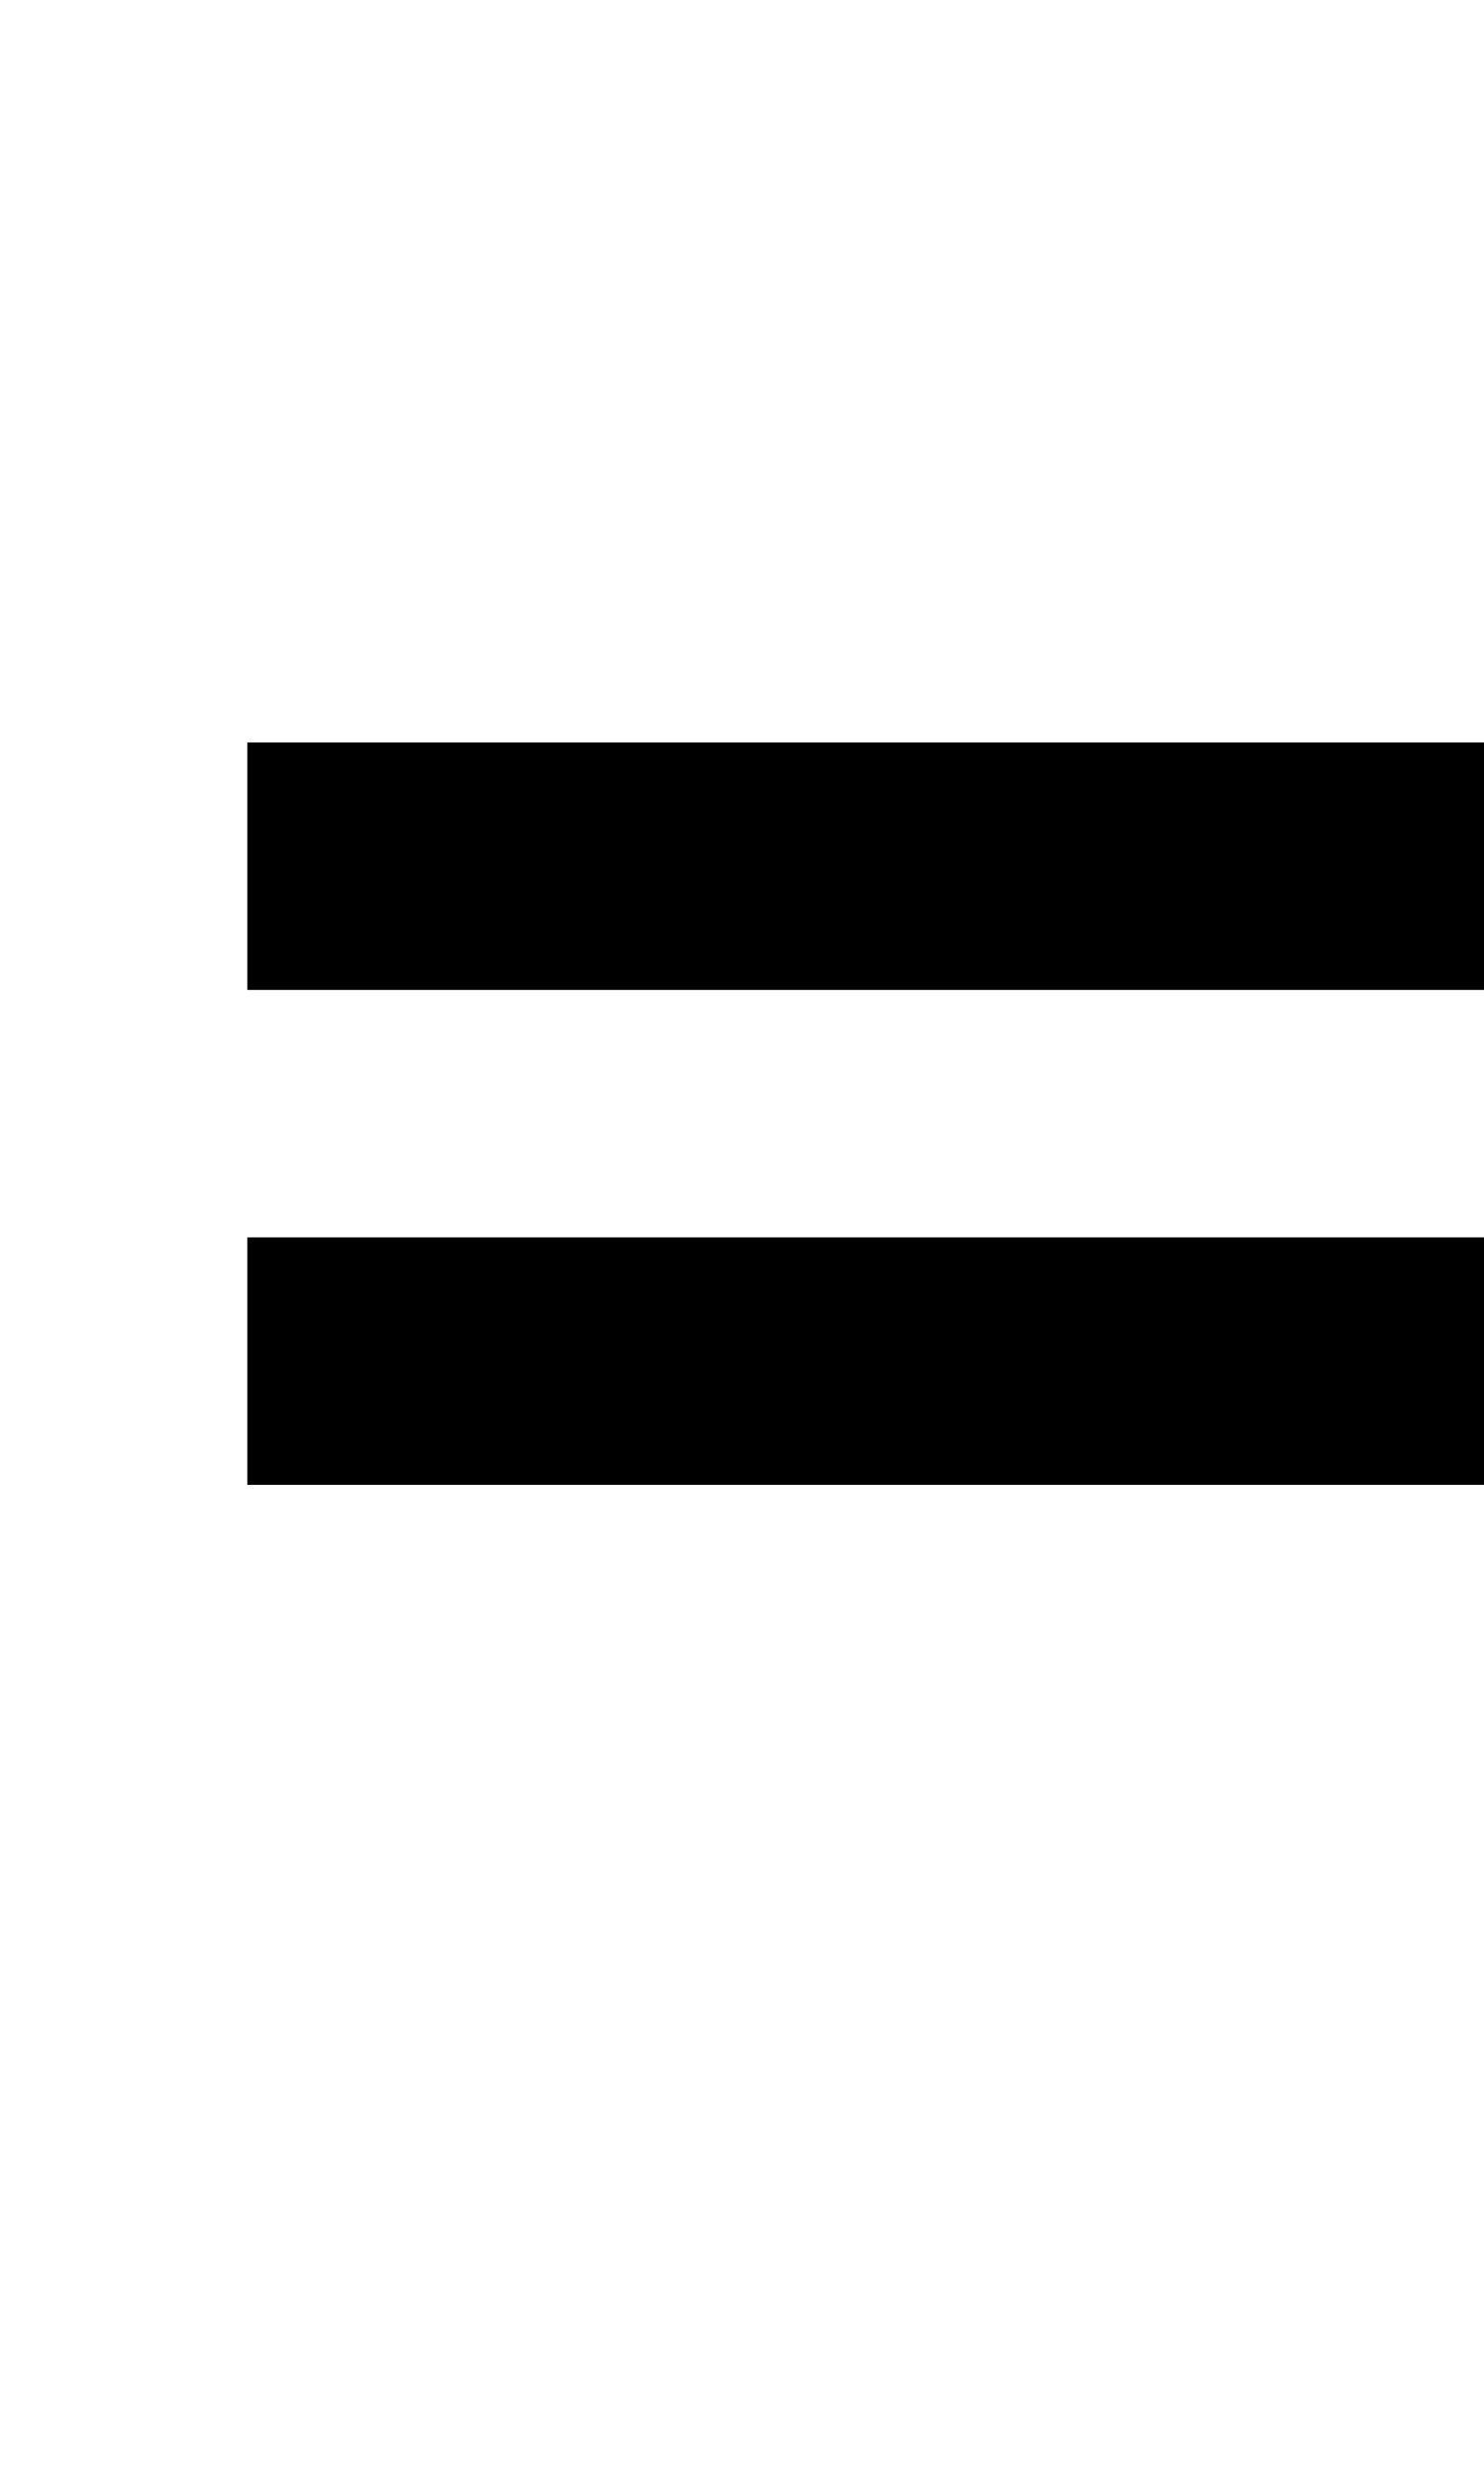
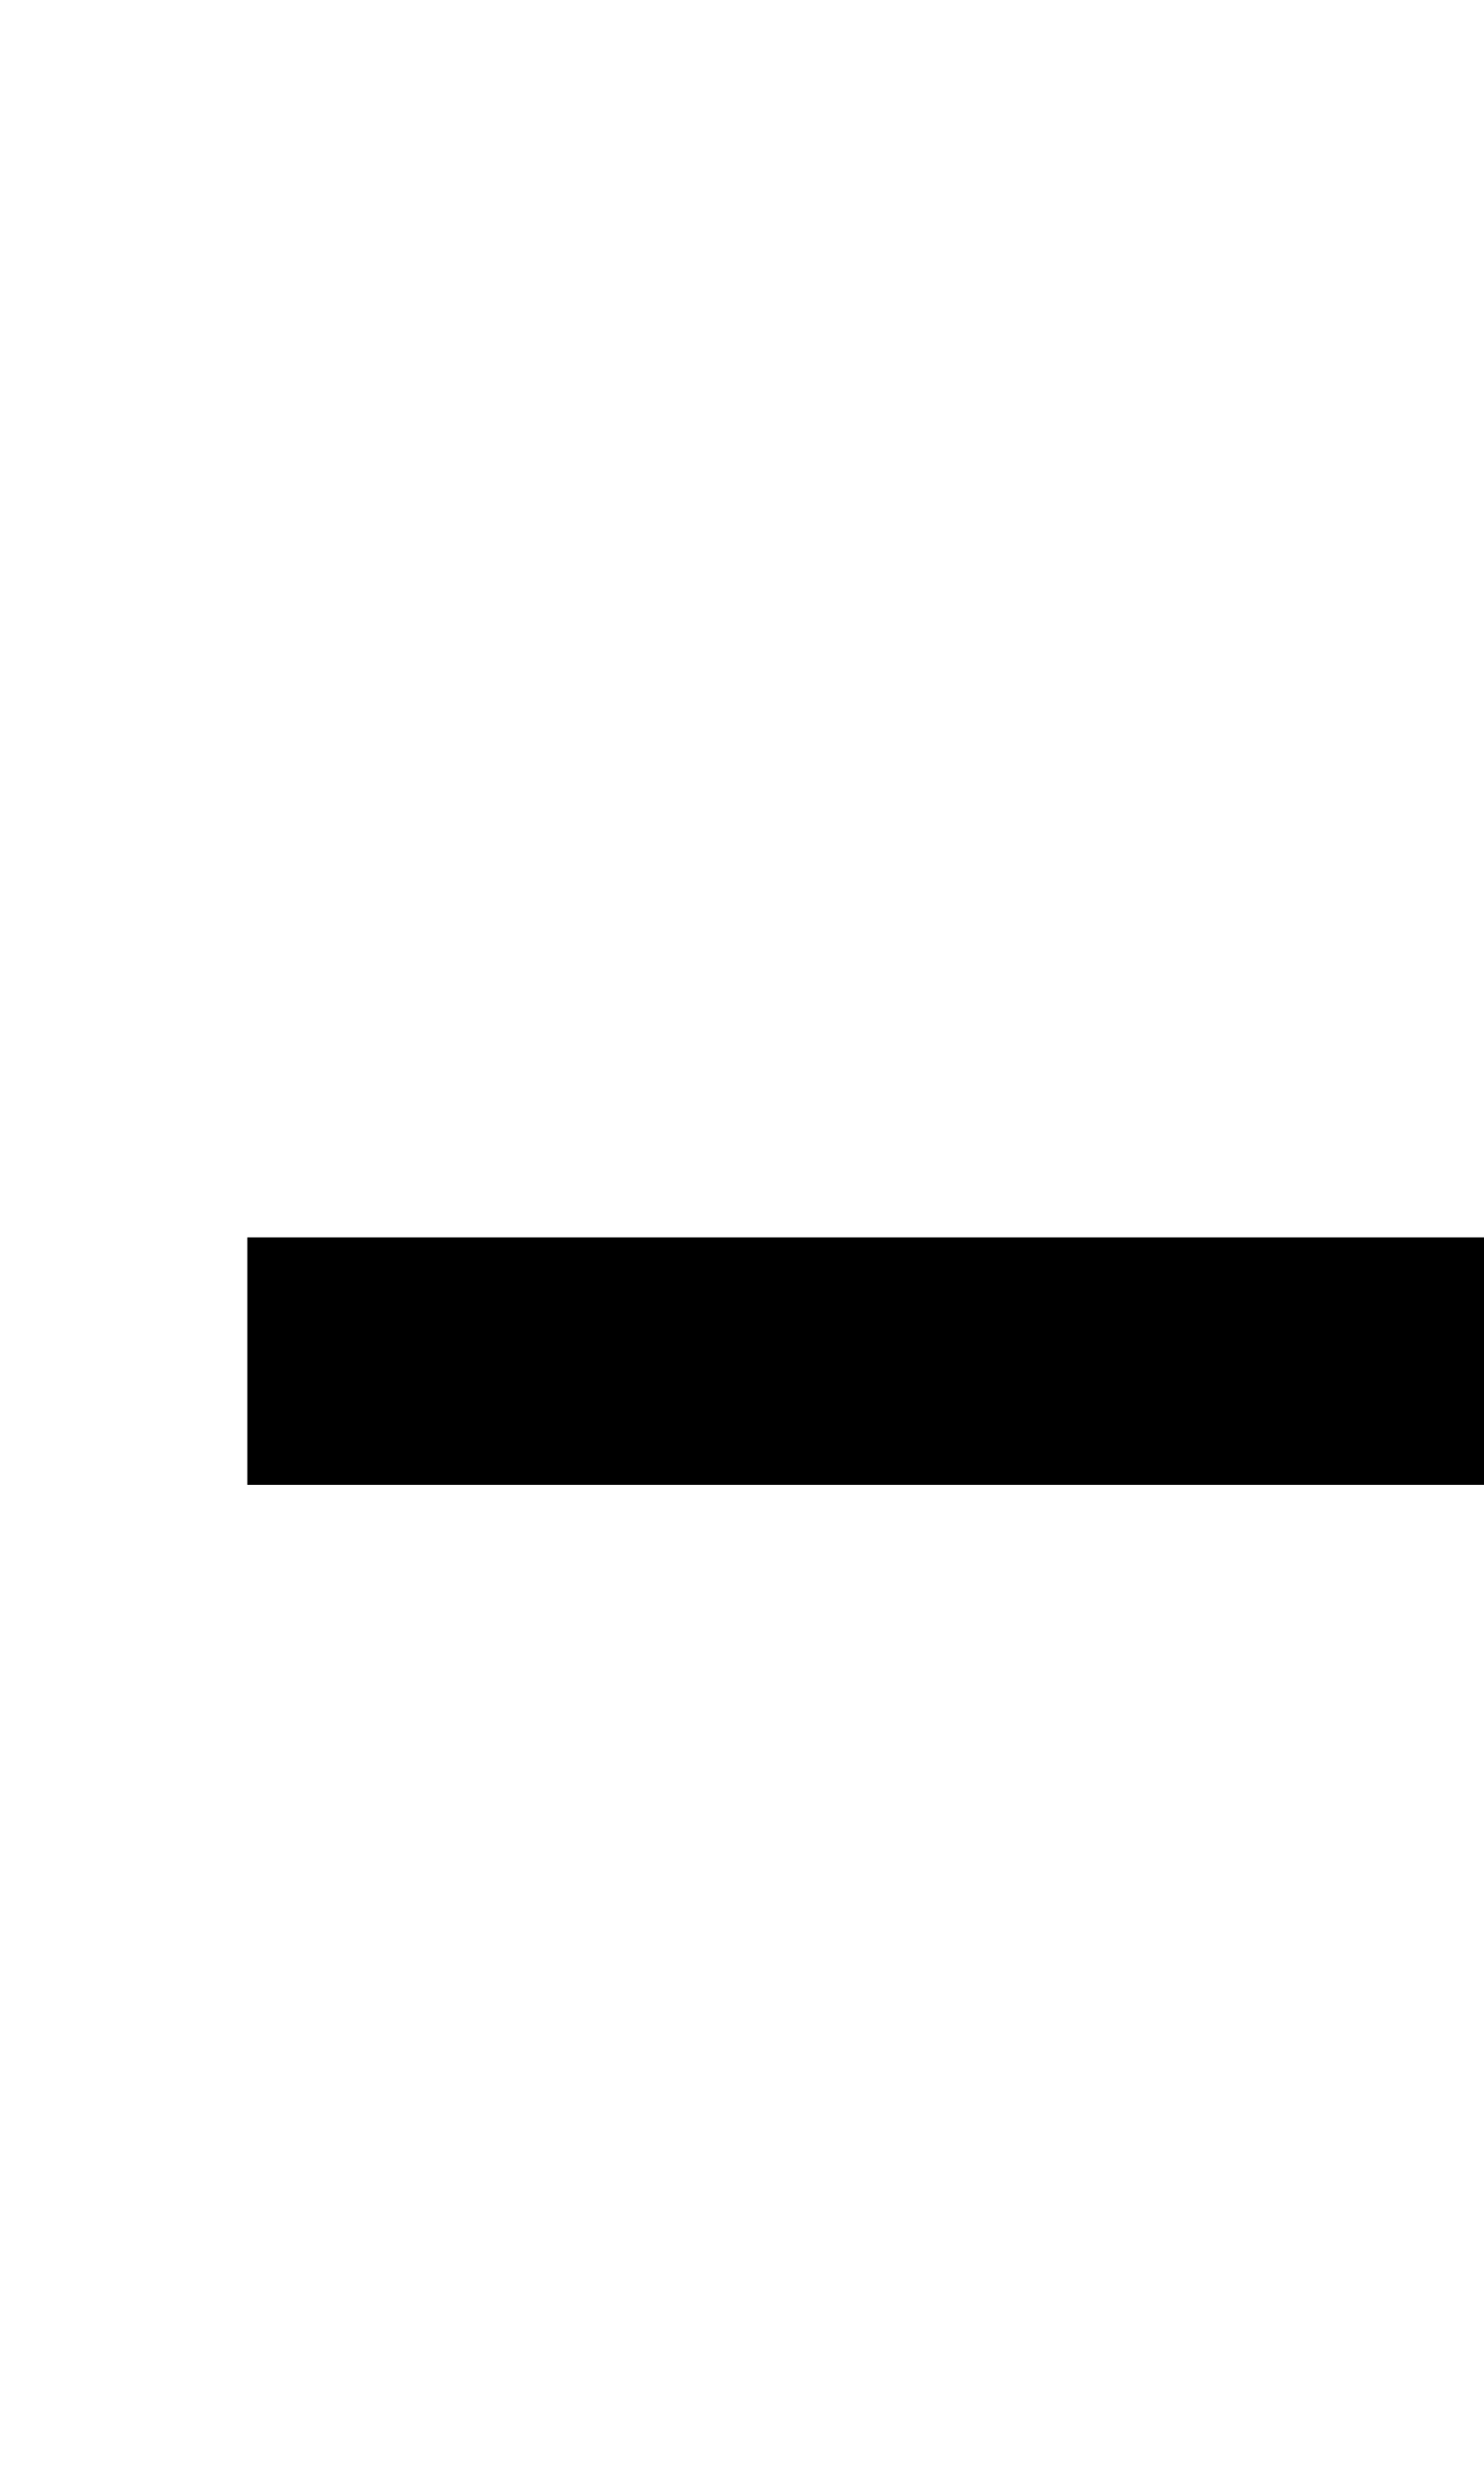
<svg xmlns="http://www.w3.org/2000/svg" version="1.0" width="24pt" height="40pt" viewBox="0 0 24 40" preserveAspectRatio="xMidYMid meet">
  <g transform="translate(0,40) scale(1,-1)" fill="#000000" stroke="none">
-     <path d="M4 26 l0 -2 10 0 10 0 0 2 0 2 -10 0 -10 0 0 -2z" />
    <path d="M4 18 l0 -2 10 0 10 0 0 2 0 2 -10 0 -10 0 0 -2z" />
  </g>
</svg>